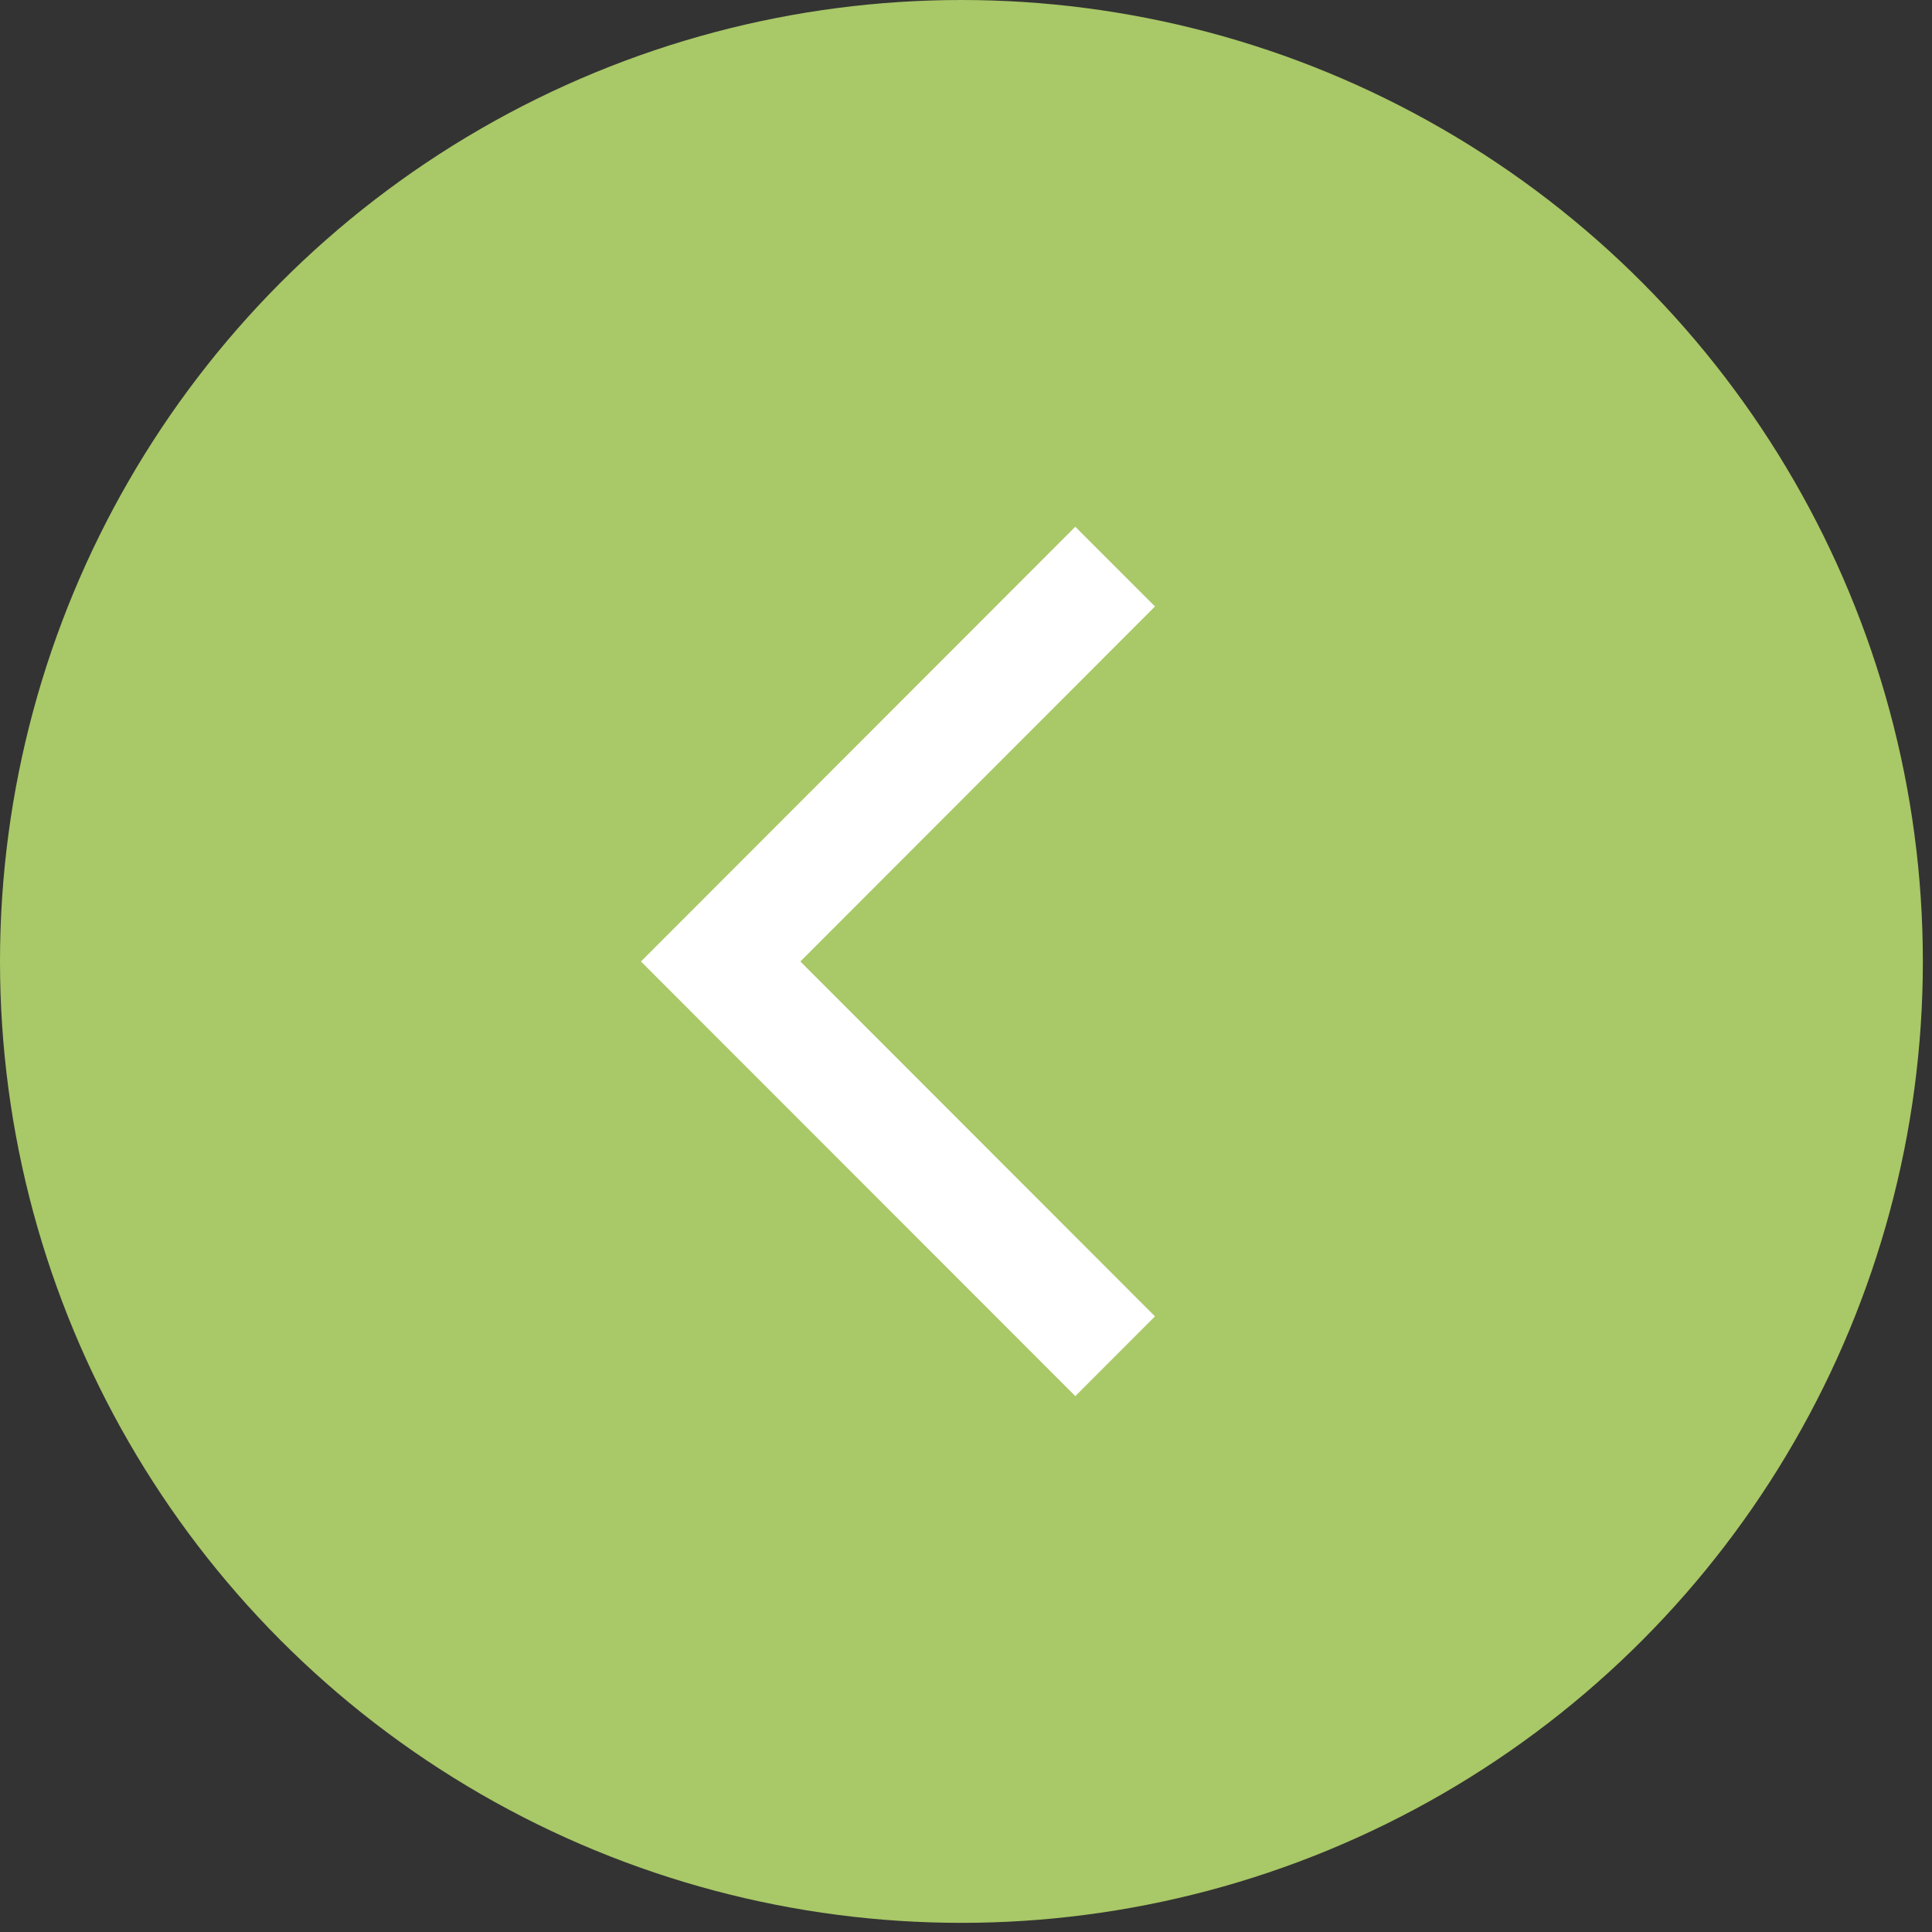
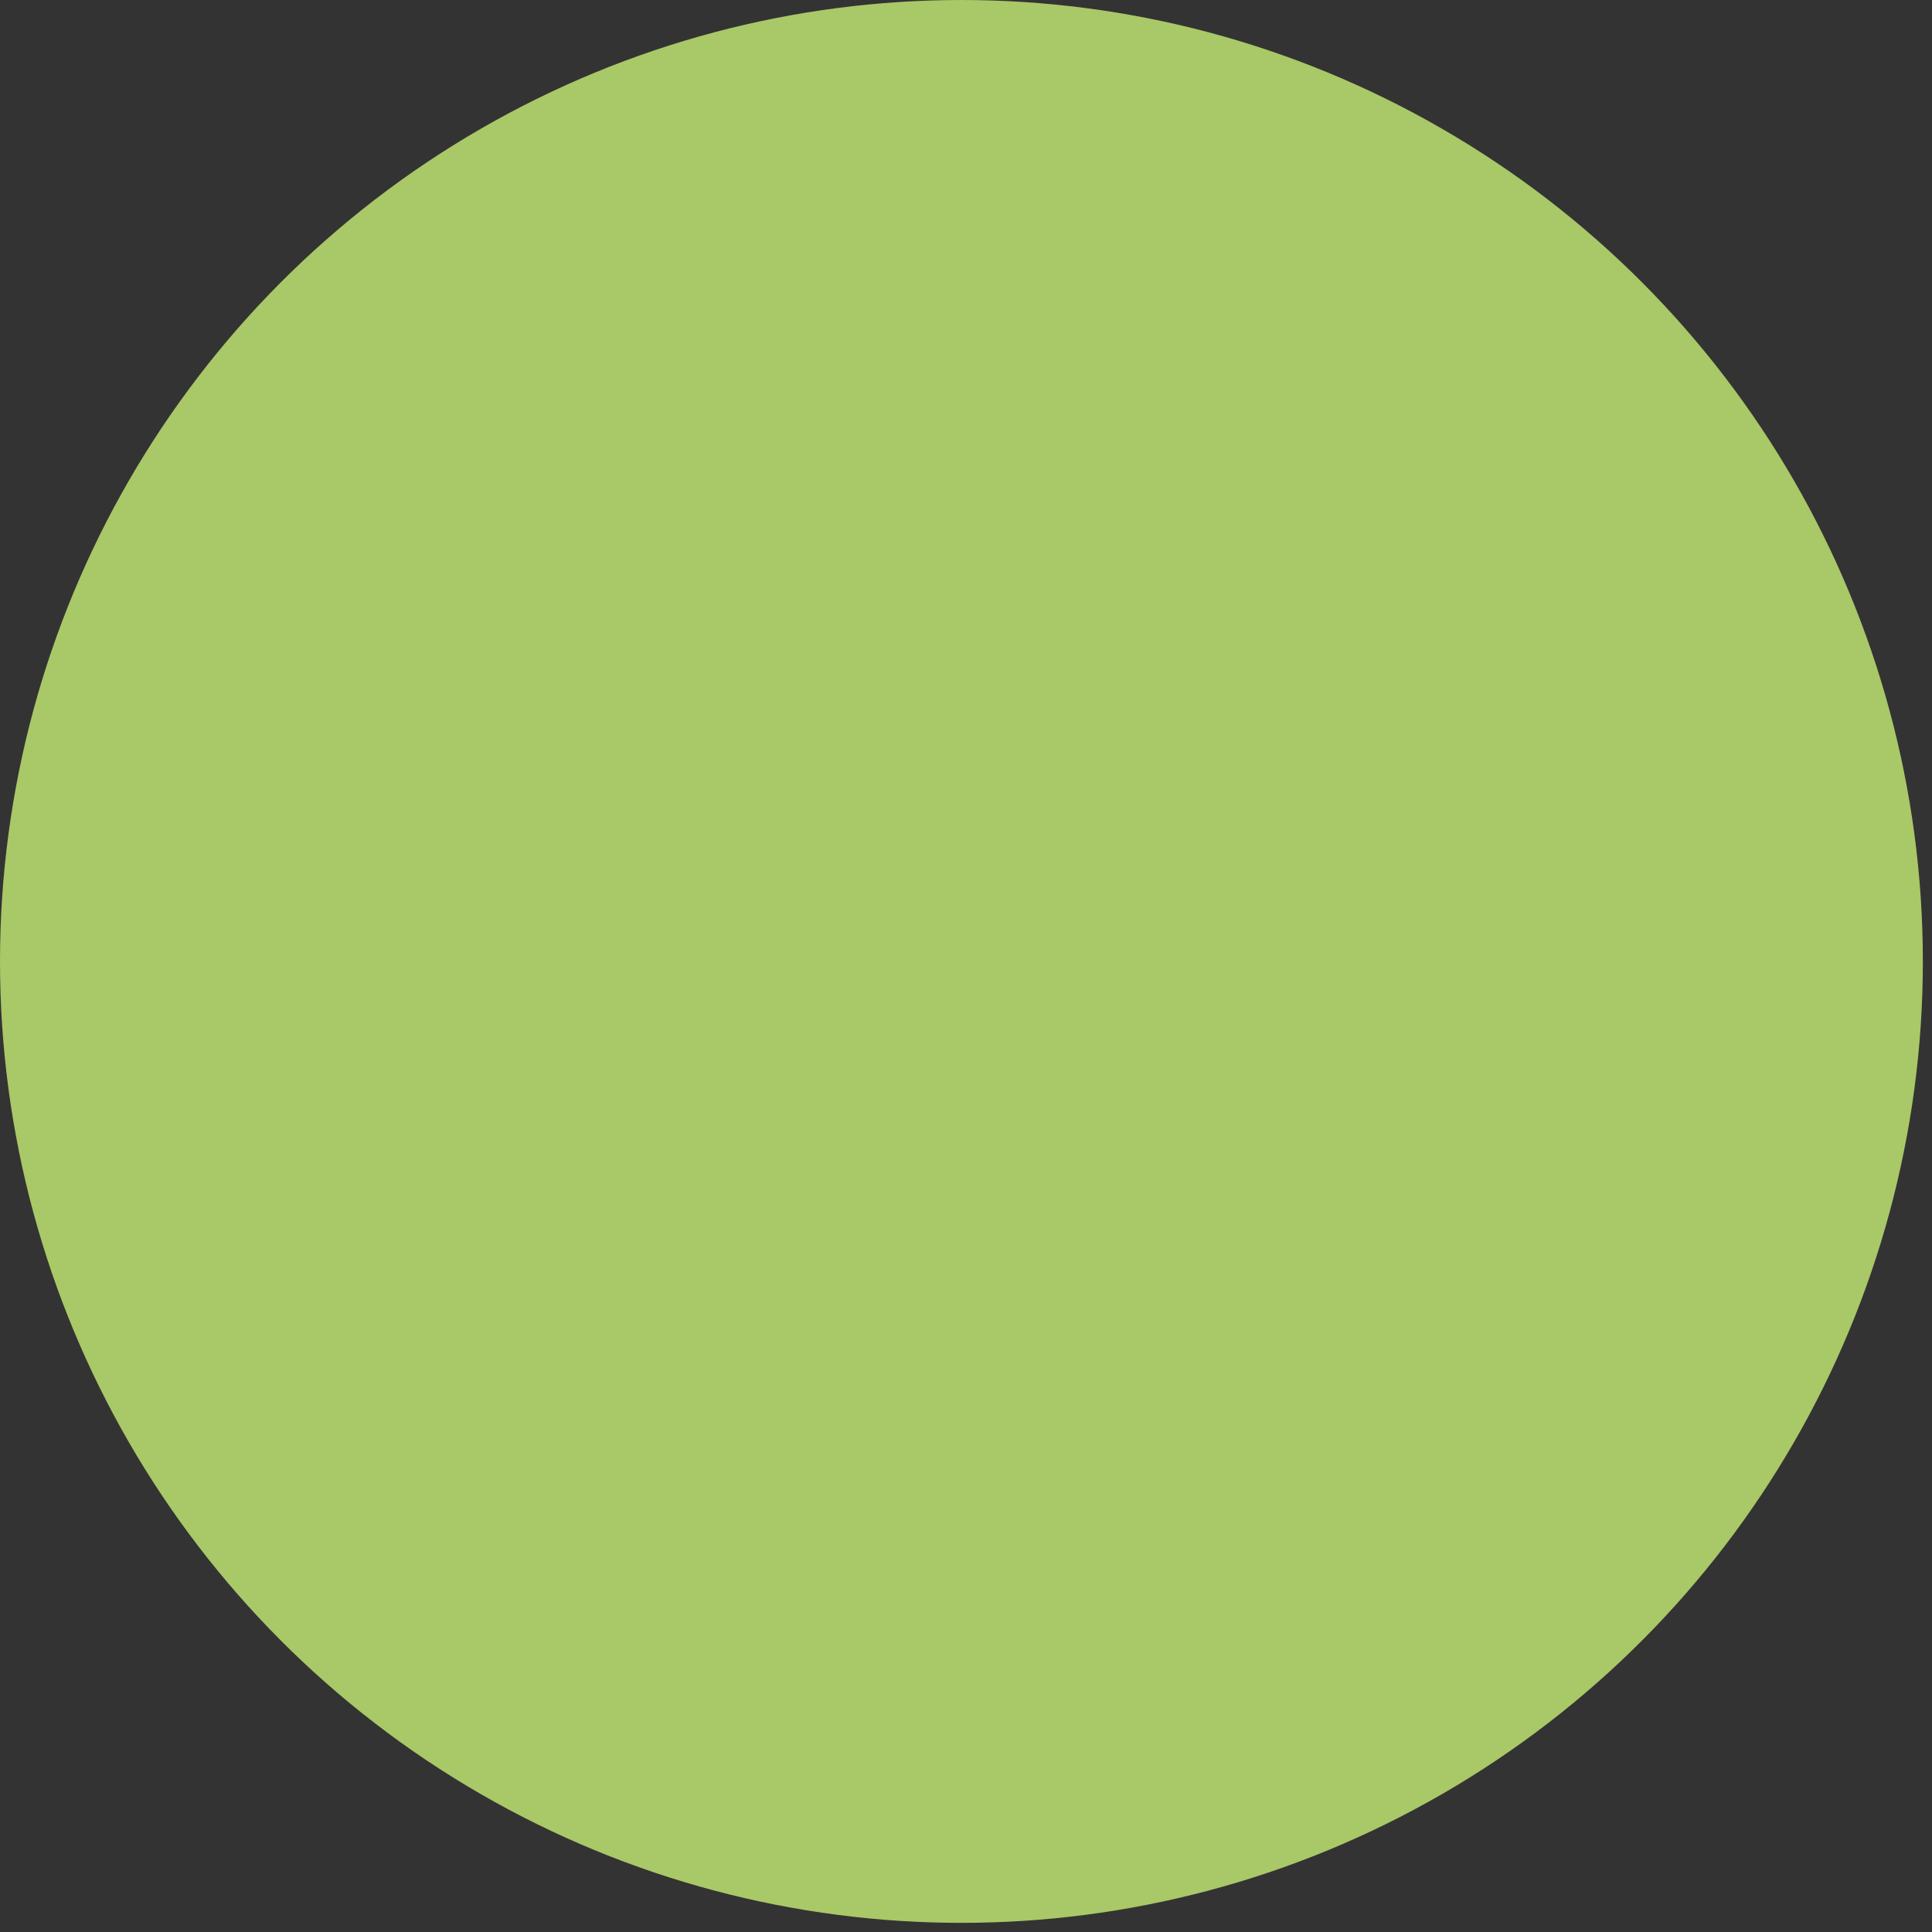
<svg xmlns="http://www.w3.org/2000/svg" width="145" height="145" viewBox="0 0 145 145" fill="none">
  <rect x="0" y="0" width="145" height="145" fill="#333333" stroke="none" />
  <circle cx="72.157" cy="72.157" r="72.157" transform="matrix(-1 0 0 1 144.314 0)" fill="#A9C867" />
-   <path fill-rule="evenodd" clip-rule="evenodd" d="M80.704 39.532L86.684 45.517L60.069 72.161L86.684 98.796L80.704 104.782L48.105 72.161L80.704 39.532Z" fill="white" />
</svg>